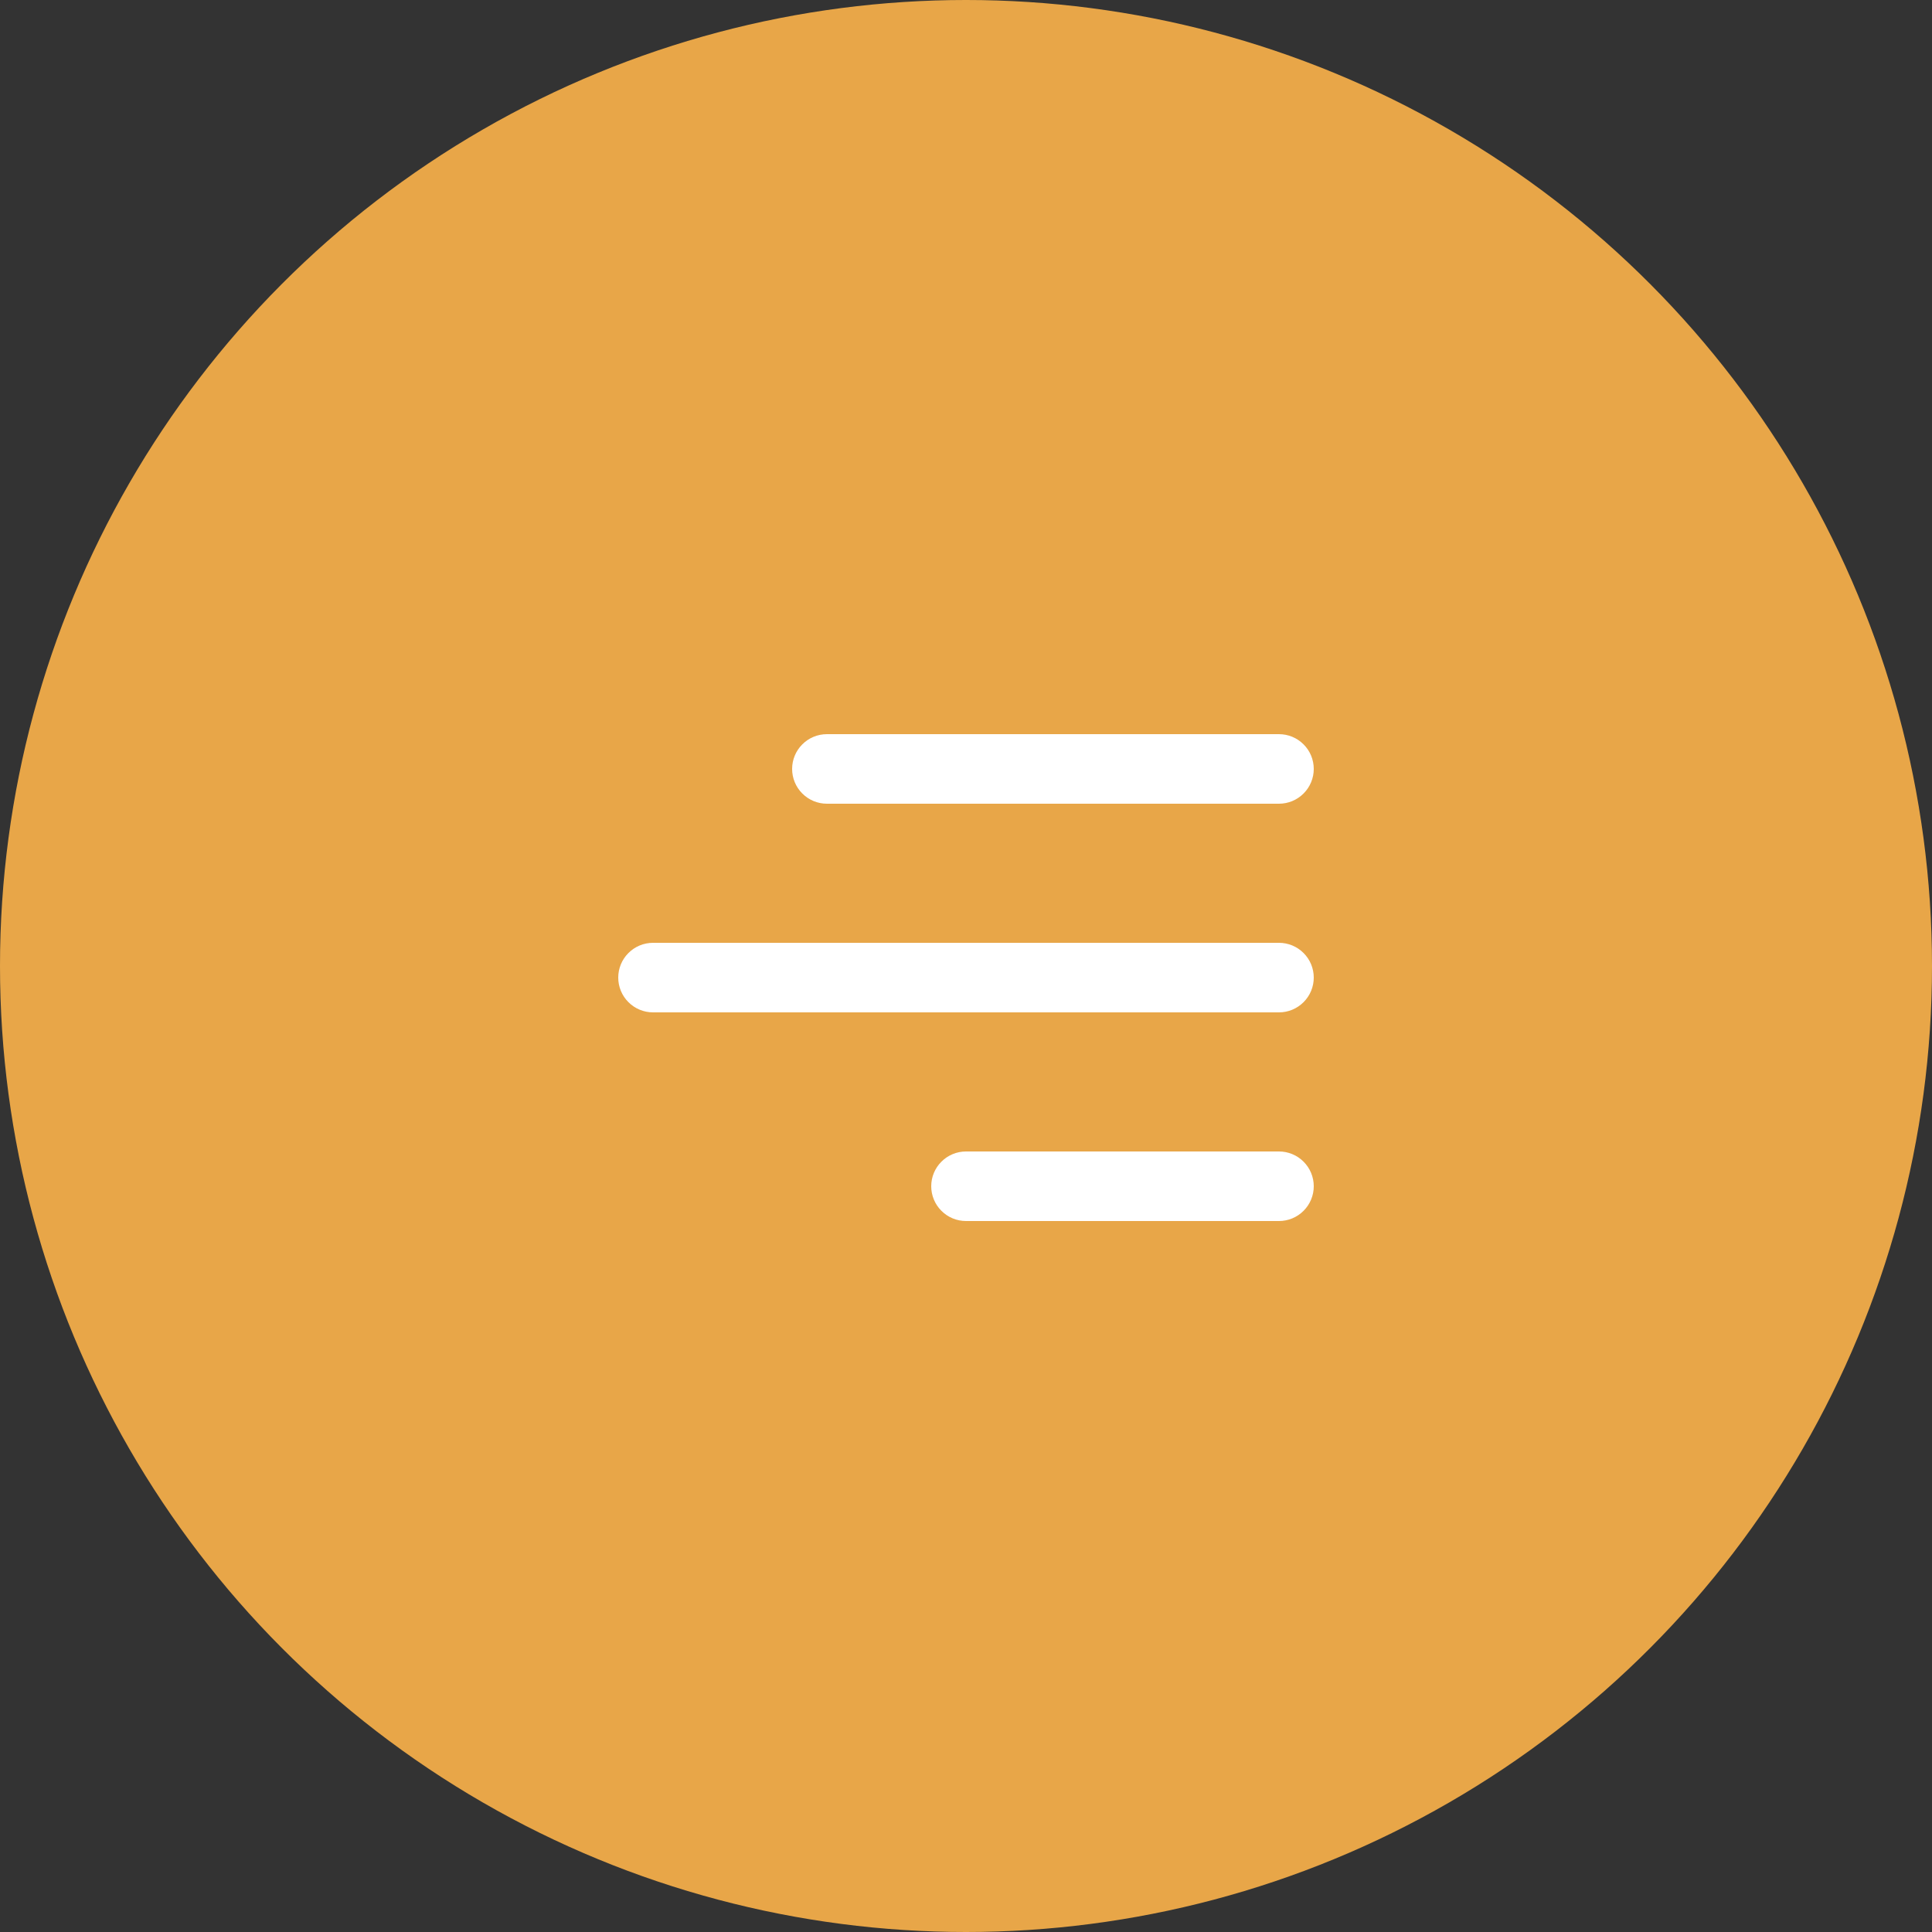
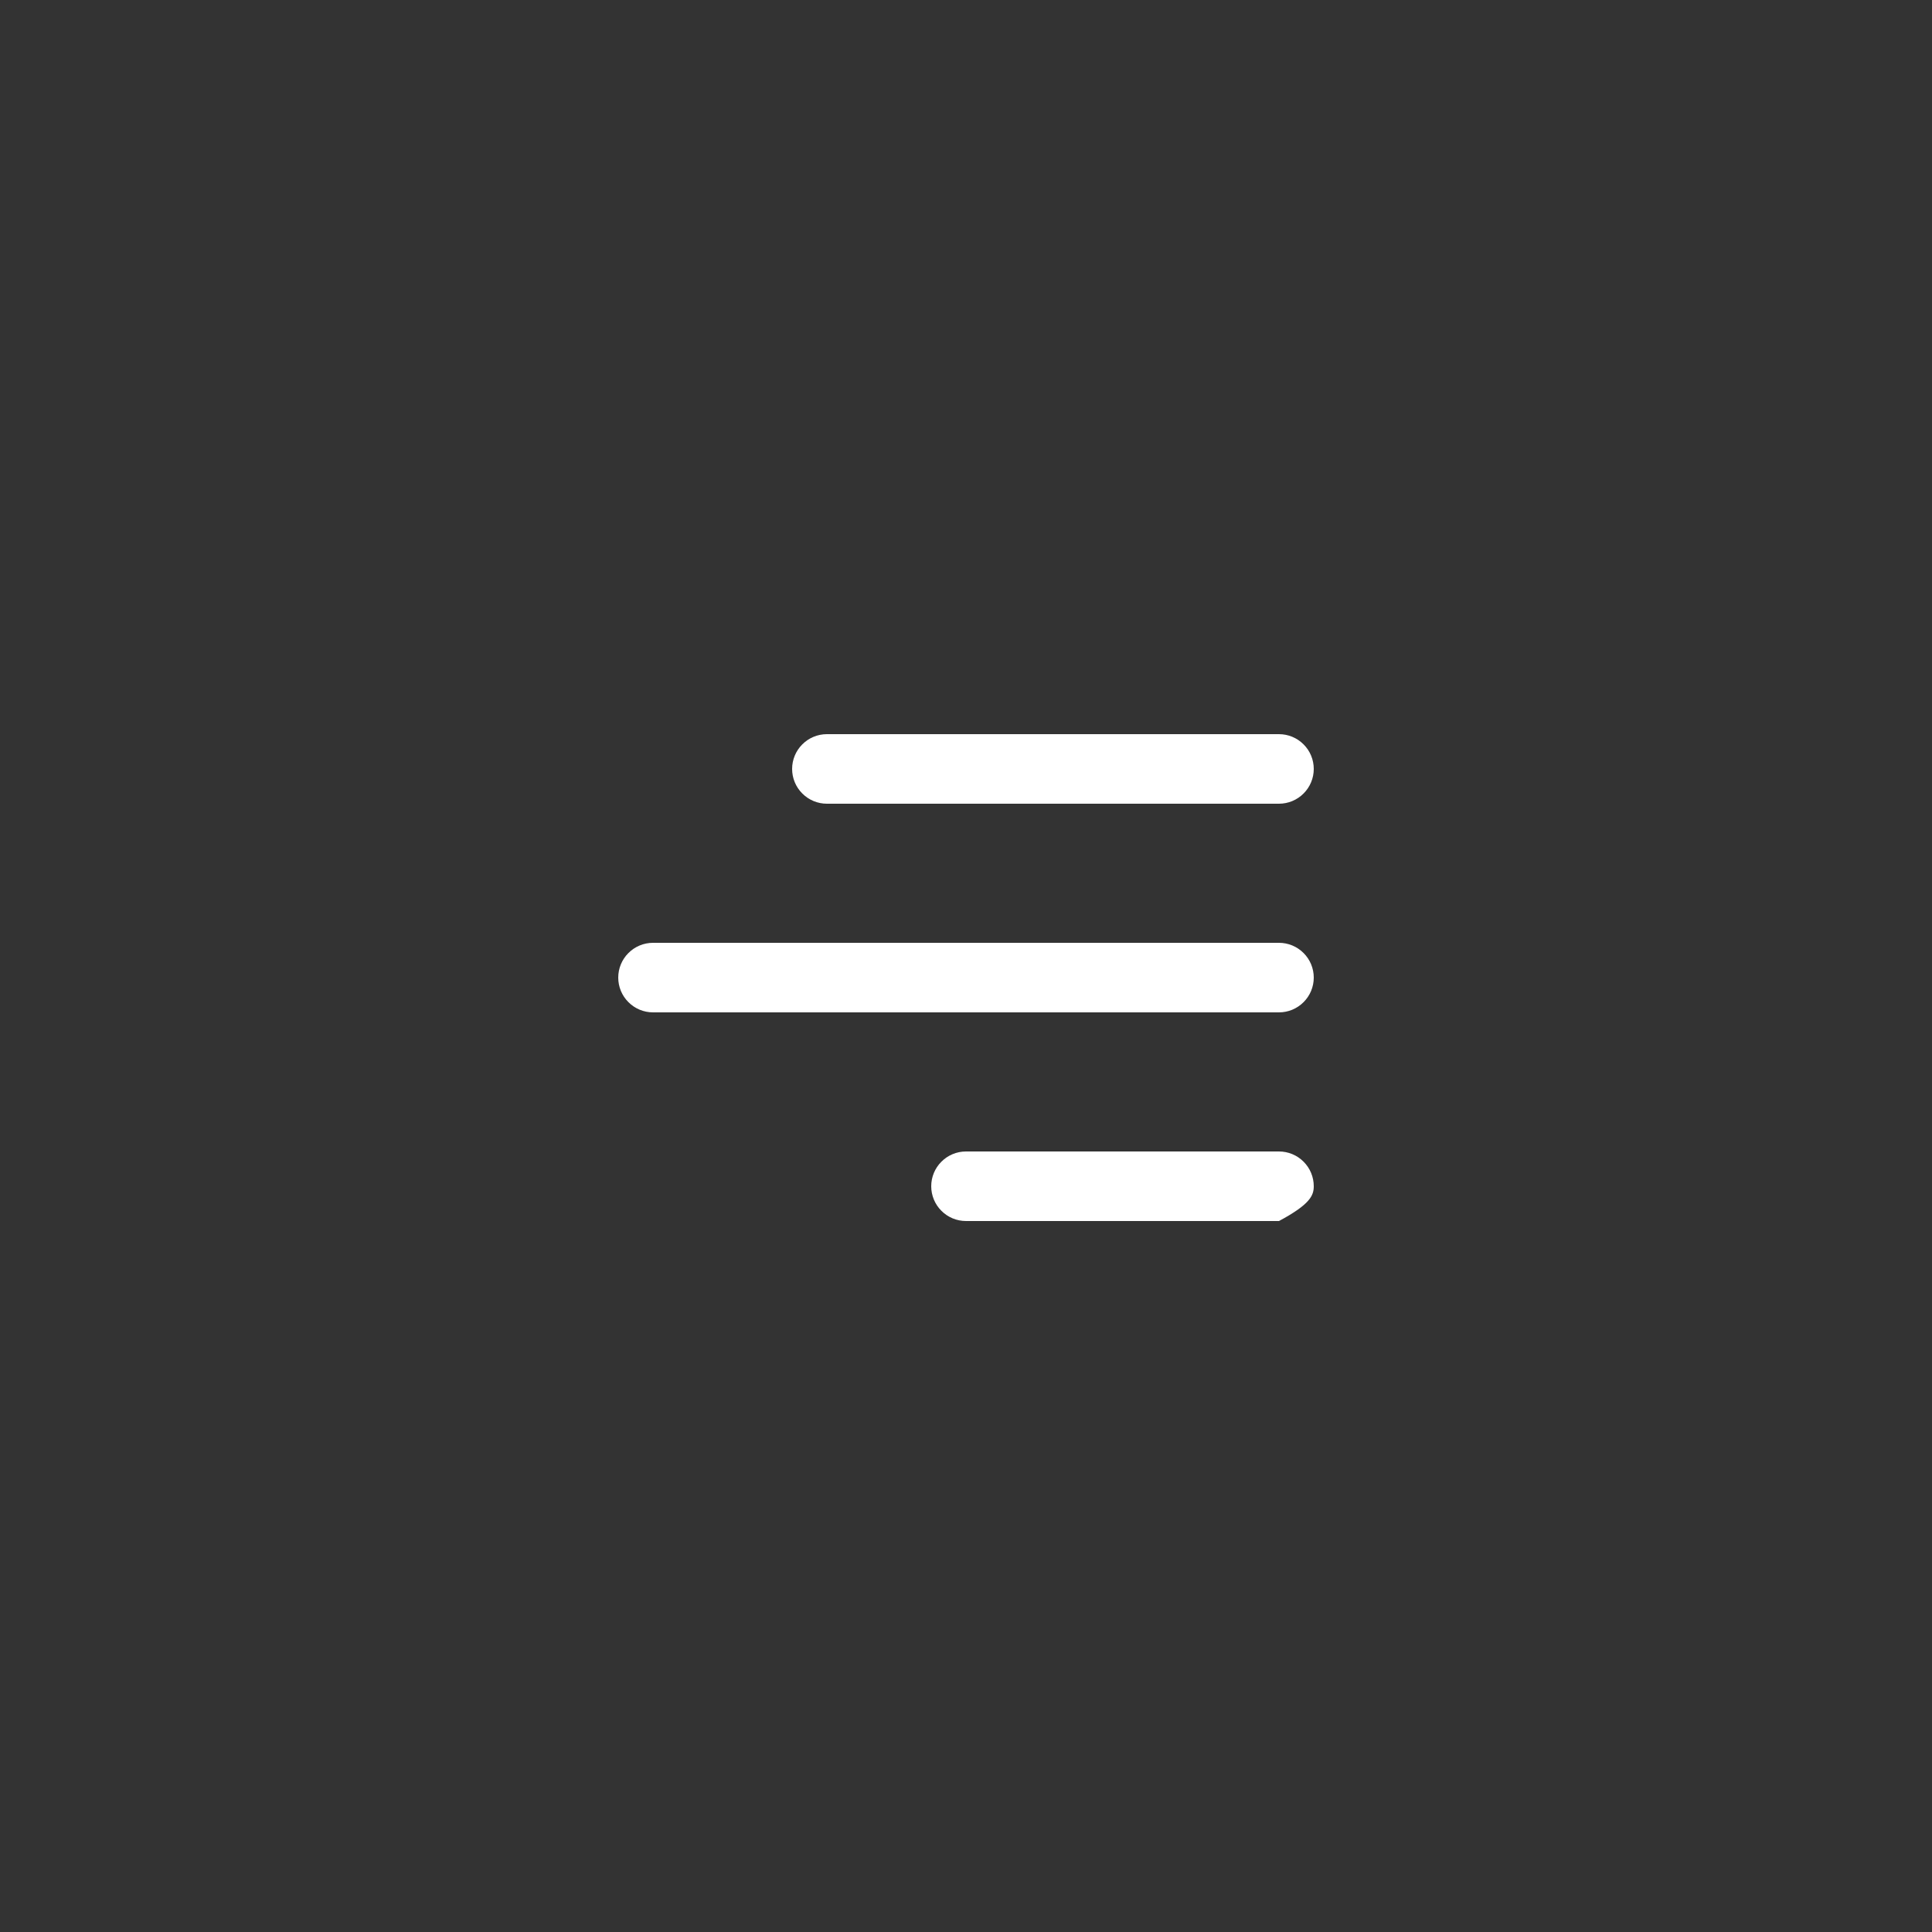
<svg xmlns="http://www.w3.org/2000/svg" width="50" height="50" viewBox="0 0 50 50" fill="none">
  <rect x="0" y="0" width="50" height="50" fill="#333333" stroke="none" />
-   <circle cx="25" cy="25" r="25" fill="#E8A648" />
-   <path d="M33.1 20.8H21.4C21.161 20.8 20.932 20.705 20.764 20.536C20.595 20.368 20.5 20.139 20.5 19.9C20.5 19.661 20.595 19.432 20.764 19.264C20.932 19.095 21.161 19 21.4 19H33.1C33.339 19 33.568 19.095 33.736 19.264C33.905 19.432 34 19.661 34 19.9C34 20.139 33.905 20.368 33.736 20.536C33.568 20.705 33.339 20.8 33.1 20.8ZM34 25.3C34 25.061 33.905 24.832 33.736 24.664C33.568 24.495 33.339 24.4 33.1 24.4H16.9C16.661 24.4 16.432 24.495 16.264 24.664C16.095 24.832 16 25.061 16 25.3C16 25.539 16.095 25.768 16.264 25.936C16.432 26.105 16.661 26.2 16.9 26.2H33.1C33.339 26.2 33.568 26.105 33.736 25.936C33.905 25.768 34 25.539 34 25.3ZM34 30.7C34 30.461 33.905 30.232 33.736 30.064C33.568 29.895 33.339 29.8 33.1 29.8H25C24.761 29.8 24.532 29.895 24.364 30.064C24.195 30.232 24.1 30.461 24.1 30.7C24.1 30.939 24.195 31.168 24.364 31.336C24.532 31.505 24.761 31.6 25 31.6H33.1C33.339 31.6 33.568 31.505 33.736 31.336C33.905 31.168 34 30.939 34 30.7Z" fill="white" />
+   <path d="M33.1 20.8H21.4C21.161 20.8 20.932 20.705 20.764 20.536C20.595 20.368 20.5 20.139 20.5 19.9C20.5 19.661 20.595 19.432 20.764 19.264C20.932 19.095 21.161 19 21.4 19H33.1C33.339 19 33.568 19.095 33.736 19.264C33.905 19.432 34 19.661 34 19.9C34 20.139 33.905 20.368 33.736 20.536C33.568 20.705 33.339 20.8 33.1 20.8ZM34 25.3C34 25.061 33.905 24.832 33.736 24.664C33.568 24.495 33.339 24.4 33.1 24.4H16.9C16.661 24.4 16.432 24.495 16.264 24.664C16.095 24.832 16 25.061 16 25.3C16 25.539 16.095 25.768 16.264 25.936C16.432 26.105 16.661 26.2 16.9 26.2H33.1C33.339 26.2 33.568 26.105 33.736 25.936C33.905 25.768 34 25.539 34 25.3ZM34 30.7C34 30.461 33.905 30.232 33.736 30.064C33.568 29.895 33.339 29.8 33.1 29.8H25C24.761 29.8 24.532 29.895 24.364 30.064C24.195 30.232 24.1 30.461 24.1 30.7C24.1 30.939 24.195 31.168 24.364 31.336C24.532 31.505 24.761 31.6 25 31.6H33.1C33.905 31.168 34 30.939 34 30.7Z" fill="white" />
</svg>